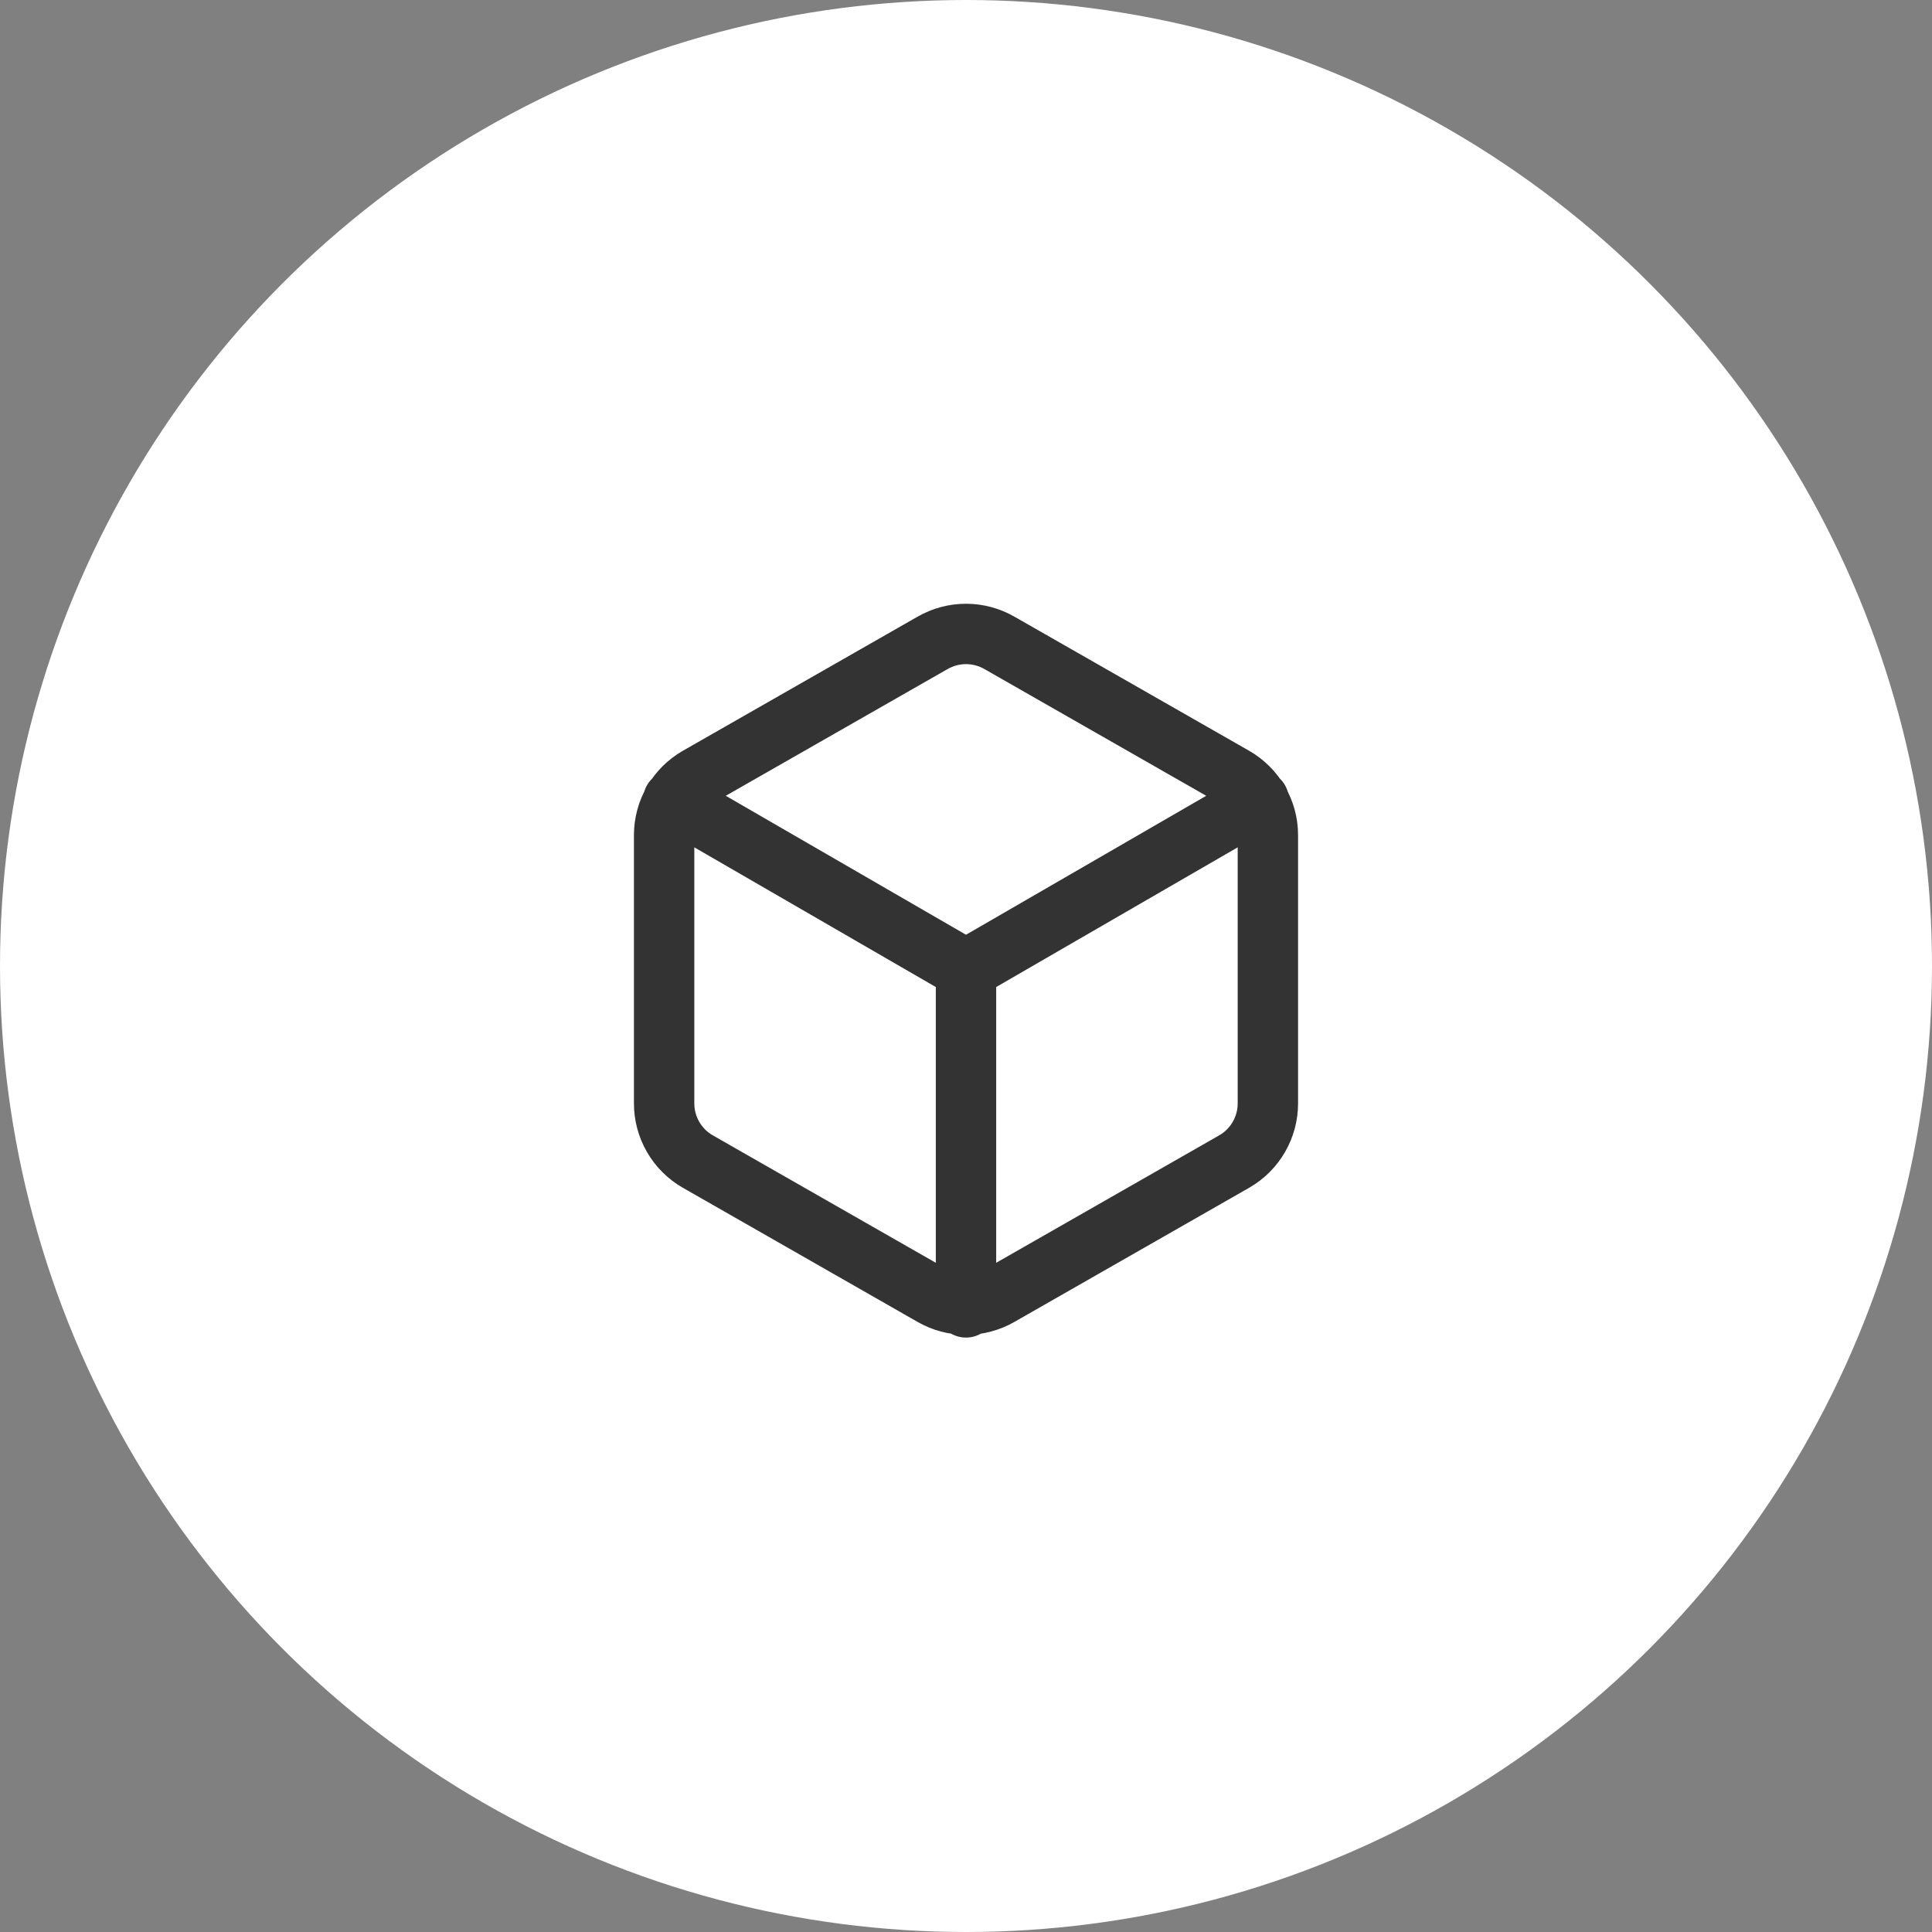
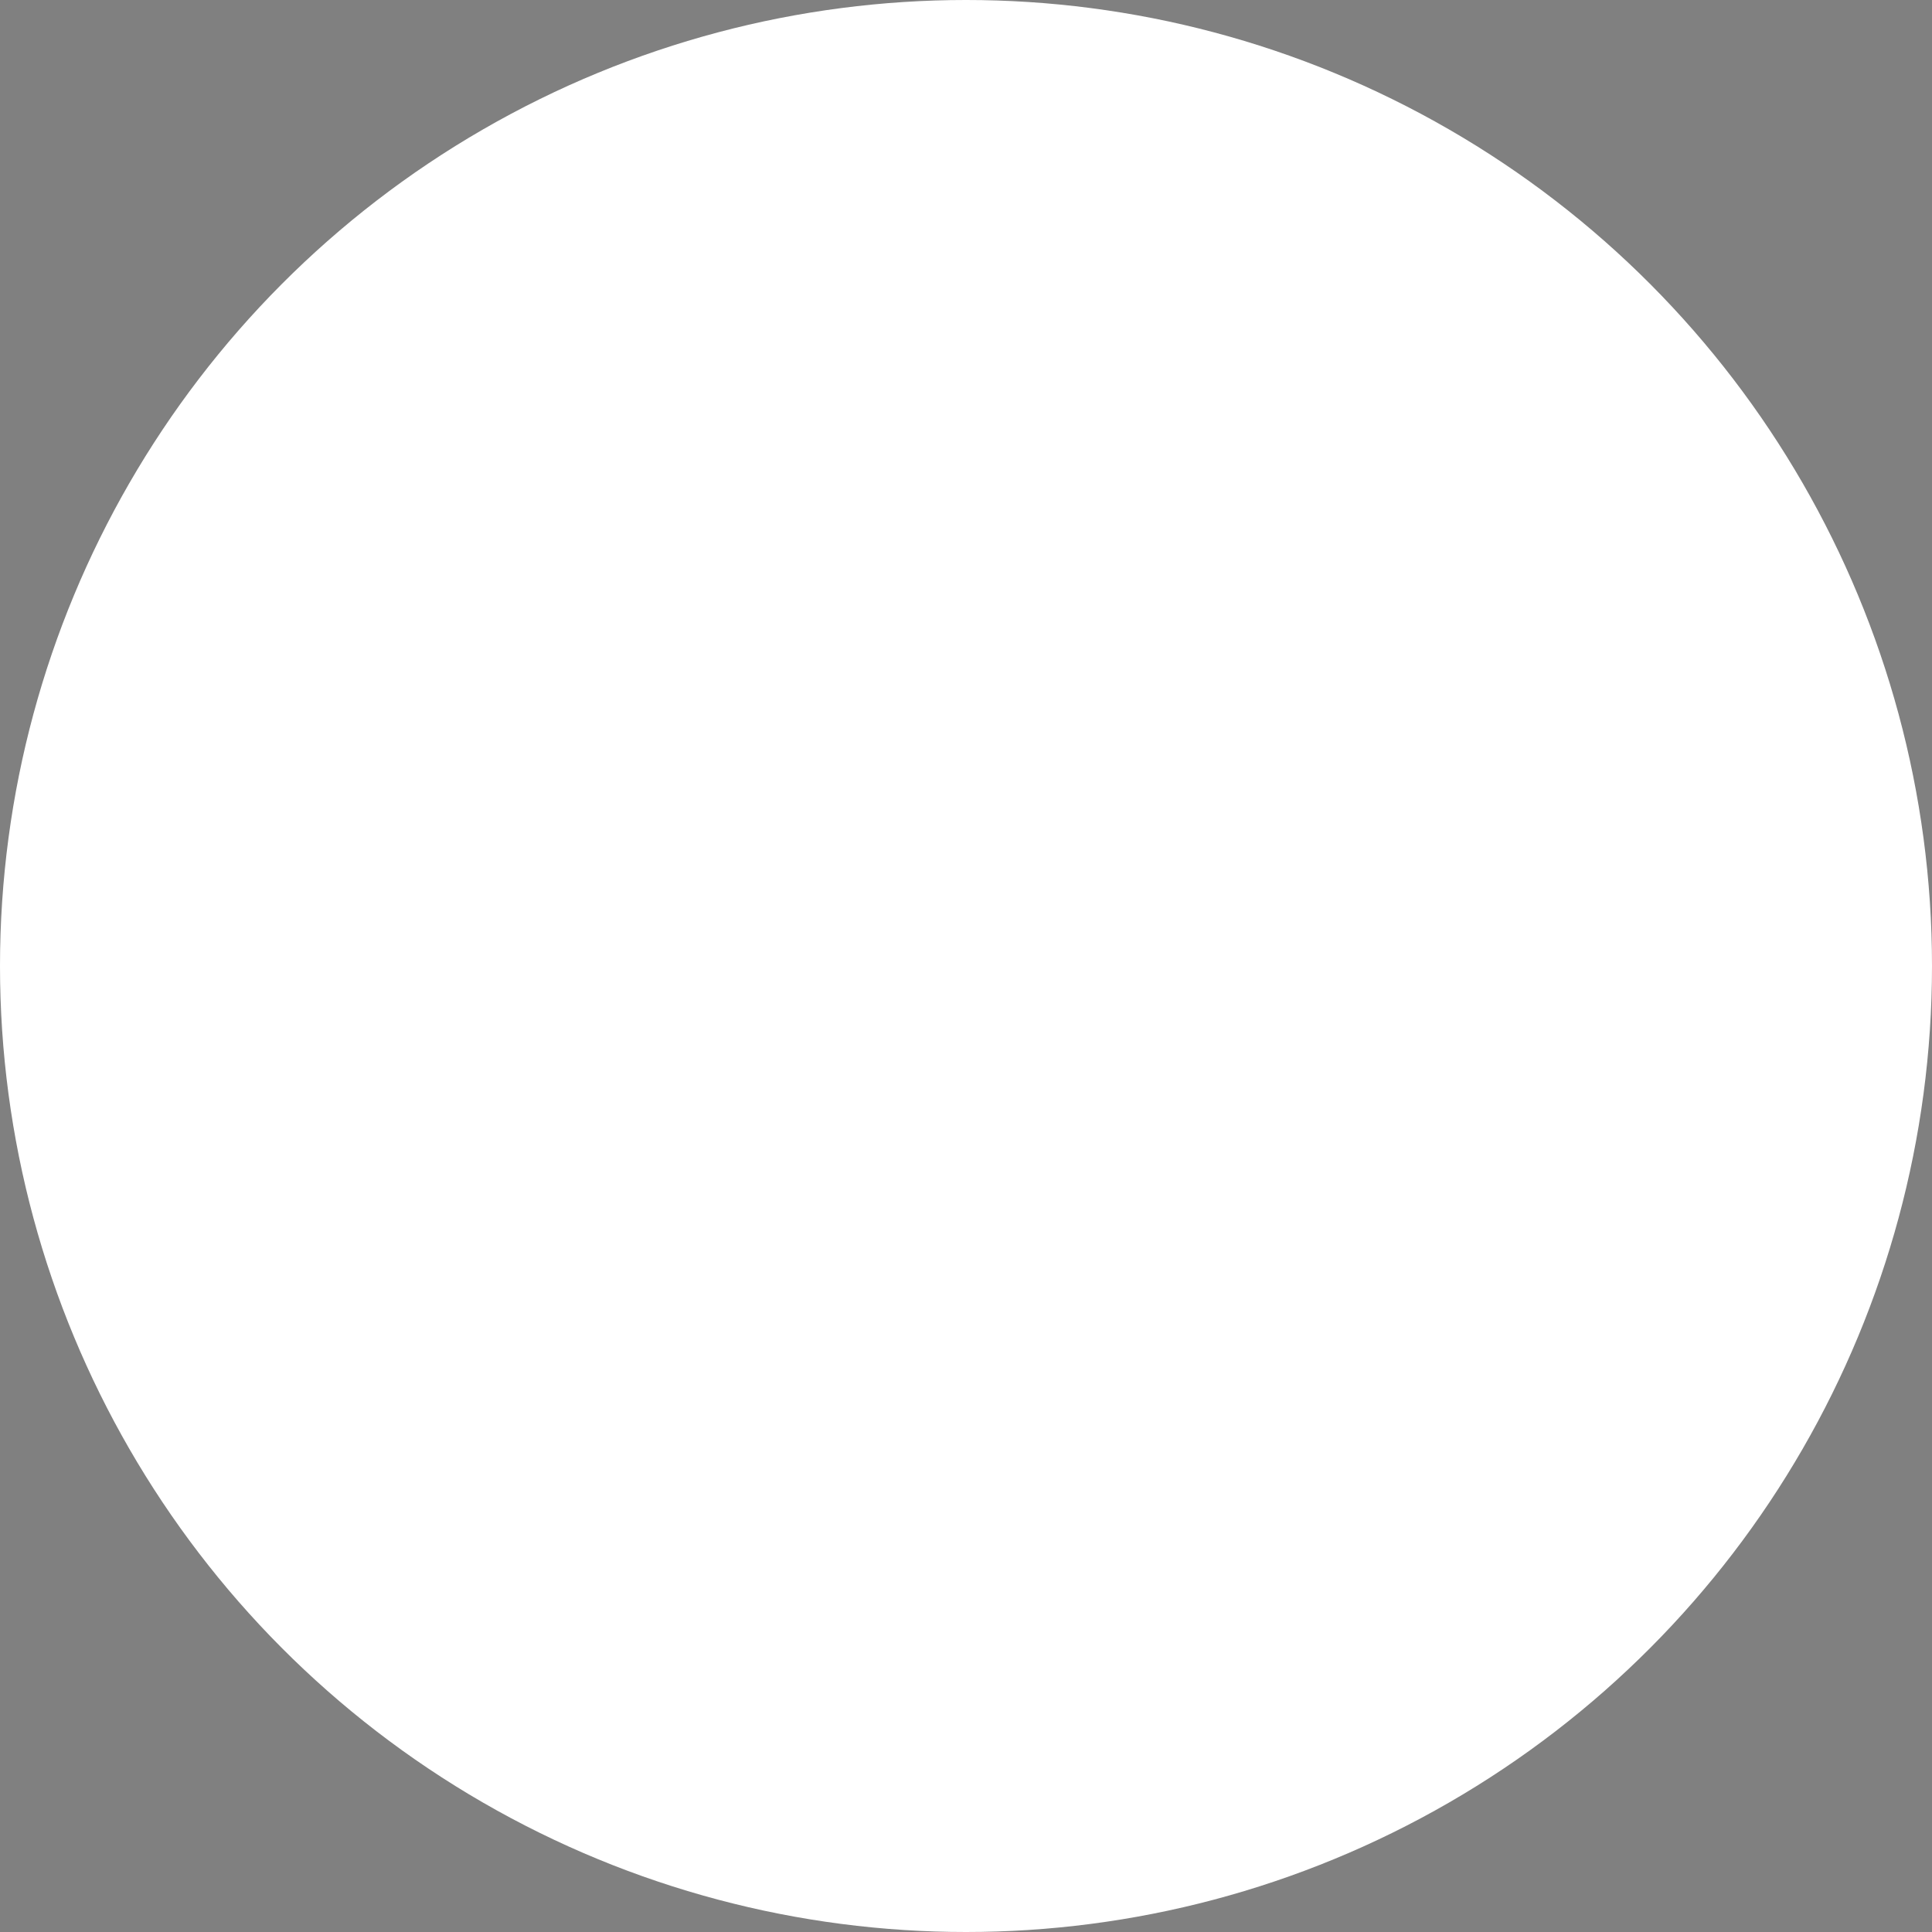
<svg xmlns="http://www.w3.org/2000/svg" width="64" height="64" viewBox="0 0 64 64" fill="none">
  <rect x="0" y="0" width="64" height="64" fill="#808080" stroke="none" />
  <circle cx="32" cy="32" r="32" fill="white" />
-   <path d="M22.3 26.509L32 32.12L41.7 26.509M32 43.309V32.109M42 36.553V27.664C42 27.275 41.897 26.892 41.702 26.555C41.507 26.217 41.226 25.937 40.889 25.742L33.111 21.298C32.773 21.103 32.39 21 32 21C31.61 21 31.227 21.103 30.889 21.298L23.111 25.742C22.774 25.937 22.493 26.217 22.298 26.555C22.103 26.892 22 27.275 22 27.664V36.553C22 36.943 22.103 37.326 22.298 37.663C22.493 38.001 22.774 38.281 23.111 38.475L30.889 42.92C31.227 43.115 31.61 43.218 32 43.218C32.39 43.218 32.773 43.115 33.111 42.92L40.889 38.475C41.226 38.281 41.507 38.001 41.702 37.663C41.897 37.326 42 36.943 42 36.553Z" stroke="#333333" stroke-width="2" stroke-linecap="round" stroke-linejoin="round" />
</svg>